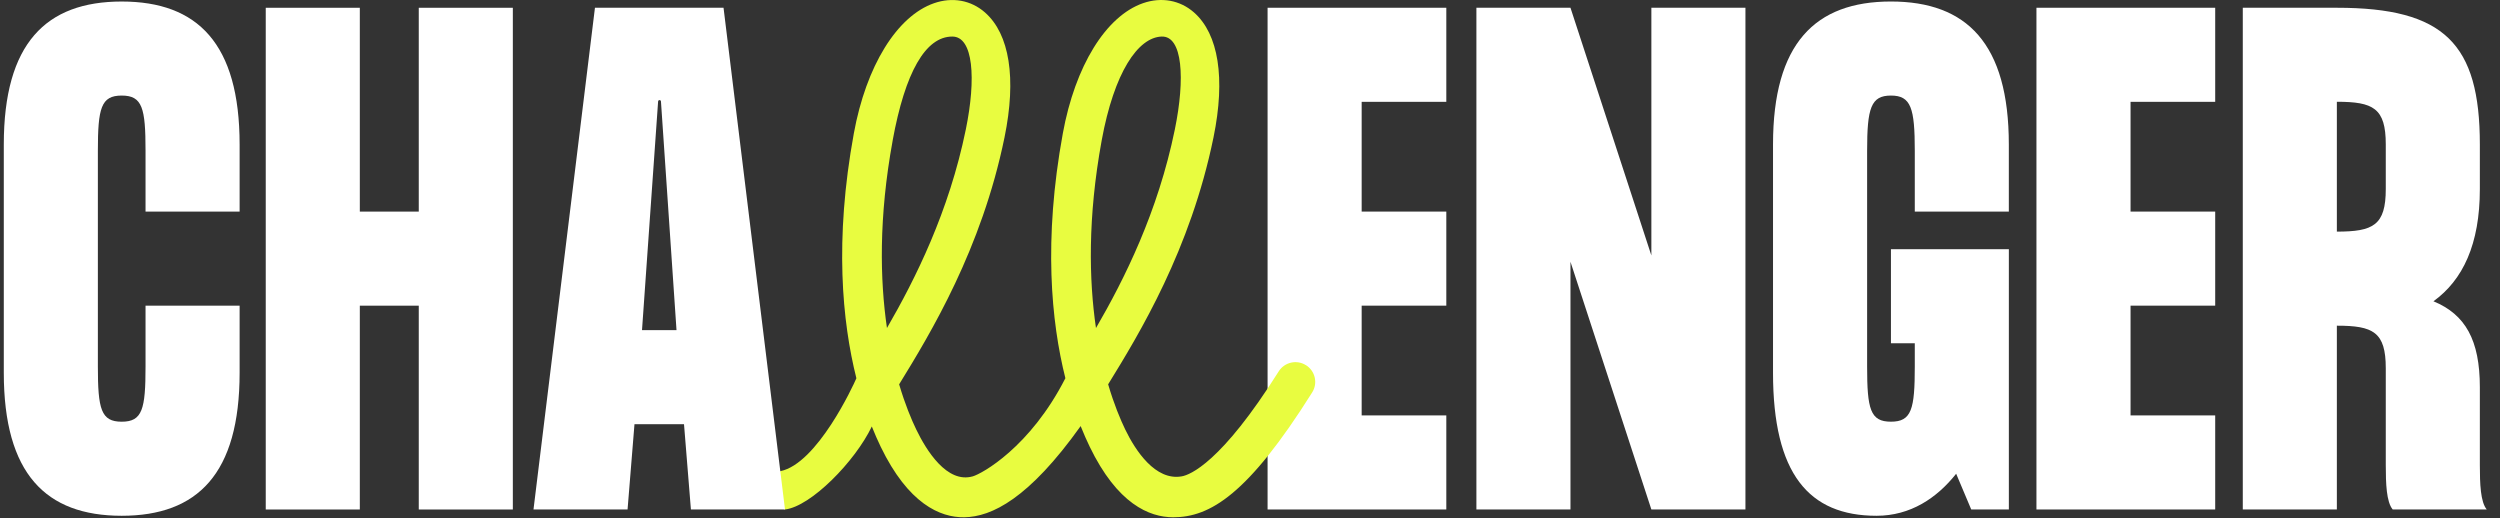
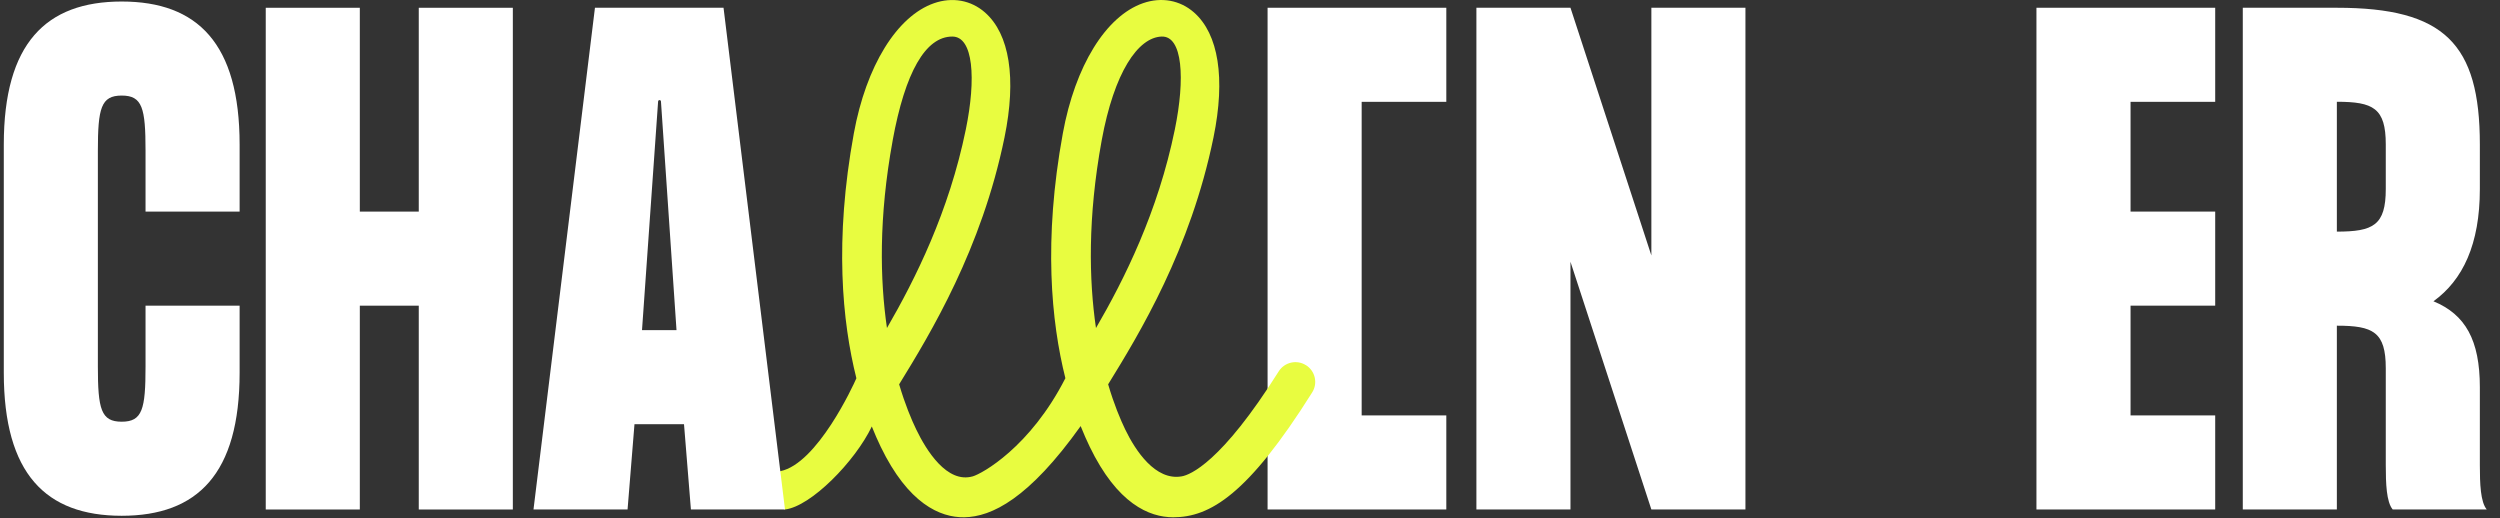
<svg xmlns="http://www.w3.org/2000/svg" width="164" height="34" viewBox="0 0 164 34" fill="none">
  <rect x="0" y="0" width="164" height="34" fill="#333333" stroke="none" />
-   <path d="M89.325 6.68V13.88H94.878V20.051H89.325V27.251H94.878V33.422H83.153V0.509H94.878V6.68H89.325Z" fill="white" />
+   <path d="M89.325 6.68V13.88H94.878H89.325V27.251H94.878V33.422H83.153V0.509H94.878V6.68H89.325Z" fill="white" />
  <path d="M114.501 0.509V33.422H108.33L103.023 17.172V33.422H96.852V0.509H103.023L108.33 16.759V0.509H114.501Z" fill="white" />
-   <path d="M125.61 13.88V9.89C125.61 7.092 125.364 6.269 124.046 6.269C122.729 6.269 122.483 7.092 122.483 9.89V24.042C122.483 26.84 122.688 27.663 124.046 27.663C125.404 27.663 125.61 26.84 125.61 24.042V22.519H124.046V16.348H131.781V33.422H129.313L128.324 31.078C127.05 32.682 125.321 33.835 123.099 33.835C118.656 33.835 116.31 31.078 116.31 24.455V9.479C116.31 2.857 119.067 0.099 124.044 0.099C129.022 0.099 131.779 2.857 131.779 9.479V13.881H125.608L125.61 13.88Z" fill="white" />
  <path d="M139.764 6.68V13.88H145.317V20.051H139.764V27.251H145.317V33.422H133.591V0.509H145.317V6.68H139.764Z" fill="white" />
  <path d="M163.131 33.421H156.96C156.549 32.927 156.507 31.733 156.507 30.499V24.163C156.507 21.776 155.683 21.365 153.298 21.365V33.419H147.127V0.509H153.298C160.334 0.509 162.678 2.853 162.678 9.478V12.4C162.678 16.021 161.568 18.366 159.634 19.764C161.732 20.629 162.678 22.314 162.678 25.401V30.503C162.678 31.737 162.719 32.93 163.131 33.424V33.421ZM153.298 6.678V15.194C155.685 15.194 156.507 14.783 156.507 12.396V9.474C156.507 7.089 155.683 6.676 153.298 6.676V6.678Z" fill="white" />
  <path d="M85.669 23.956C85.064 23.574 84.265 23.758 83.883 24.363C80.11 30.371 78.056 31.154 77.527 31.248C75.791 31.559 74.48 29.551 73.811 28.167C73.499 27.519 73.082 26.533 72.694 25.212C74.757 21.868 78.099 16.37 79.607 9.008C80.399 5.14 79.94 2.229 78.319 0.81C77.403 0.009 76.186 -0.211 74.981 0.209C72.544 1.058 70.529 4.33 69.722 8.747C68.44 15.762 68.958 21.098 69.889 24.81C67.576 29.349 64.413 31.076 63.817 31.248C62.122 31.735 60.77 29.551 60.102 28.167C59.789 27.519 59.373 26.531 58.984 25.212C61.051 21.855 64.397 16.335 65.897 9.009C66.689 5.142 66.23 2.231 64.609 0.812C63.693 0.011 62.476 -0.209 61.271 0.211C58.834 1.06 56.819 4.332 56.012 8.749C54.728 15.765 55.248 21.102 56.179 24.814C55.975 25.291 53.605 30.425 51.19 30.908C50.505 31.083 50.176 31.744 50.342 32.432C50.511 33.128 51.497 33.422 51.497 33.422C53.196 33.226 56.097 30.269 57.191 27.977C57.389 28.472 57.583 28.911 57.768 29.294C59.58 33.047 61.675 33.955 63.251 33.933C65.057 33.907 67.498 32.71 70.891 27.951C71.093 28.456 71.291 28.904 71.48 29.294C73.292 33.047 75.386 33.933 76.963 33.933C79.367 33.933 81.863 32.456 86.08 25.741C86.461 25.136 86.278 24.337 85.673 23.956H85.669ZM58.558 9.215C59.378 4.735 60.714 2.398 62.472 2.398C63.854 2.398 64.041 5.153 63.358 8.49C62.252 13.898 60.039 18.315 58.185 21.517C57.726 18.375 57.635 14.267 58.56 9.215H58.558ZM72.27 9.215C73.09 4.735 74.652 2.453 76.204 2.398C77.583 2.35 77.753 5.153 77.07 8.49C75.958 13.924 73.749 18.332 71.896 21.52C71.436 18.378 71.347 14.268 72.27 9.215Z" fill="#E8FC40" />
  <path d="M9.547 9.89C9.547 7.092 9.342 6.269 7.984 6.269C6.626 6.269 6.42 7.092 6.42 9.89V24.042C6.42 26.84 6.626 27.664 7.984 27.664C9.342 27.664 9.547 26.84 9.547 24.042V20.053H15.719V24.455C15.719 31.078 12.961 33.835 7.984 33.835C3.006 33.835 0.249 31.078 0.249 24.455V9.479C0.249 2.857 3.006 0.1 7.984 0.1C12.961 0.1 15.719 2.857 15.719 9.479V13.882H9.547V9.892V9.89Z" fill="white" />
  <path d="M33.642 0.51V33.423H27.471V20.052H23.604V33.423H17.433V0.51H23.604V13.881H27.471V0.51H33.642Z" fill="white" />
  <path d="M44.873 27.827H41.622L41.168 33.422H34.997L39.029 0.509H47.464L51.496 33.422H45.324L44.871 27.827H44.873ZM44.379 21.656L43.359 6.654C43.352 6.538 43.18 6.538 43.172 6.654L42.116 21.656H44.379Z" fill="white" />
</svg>